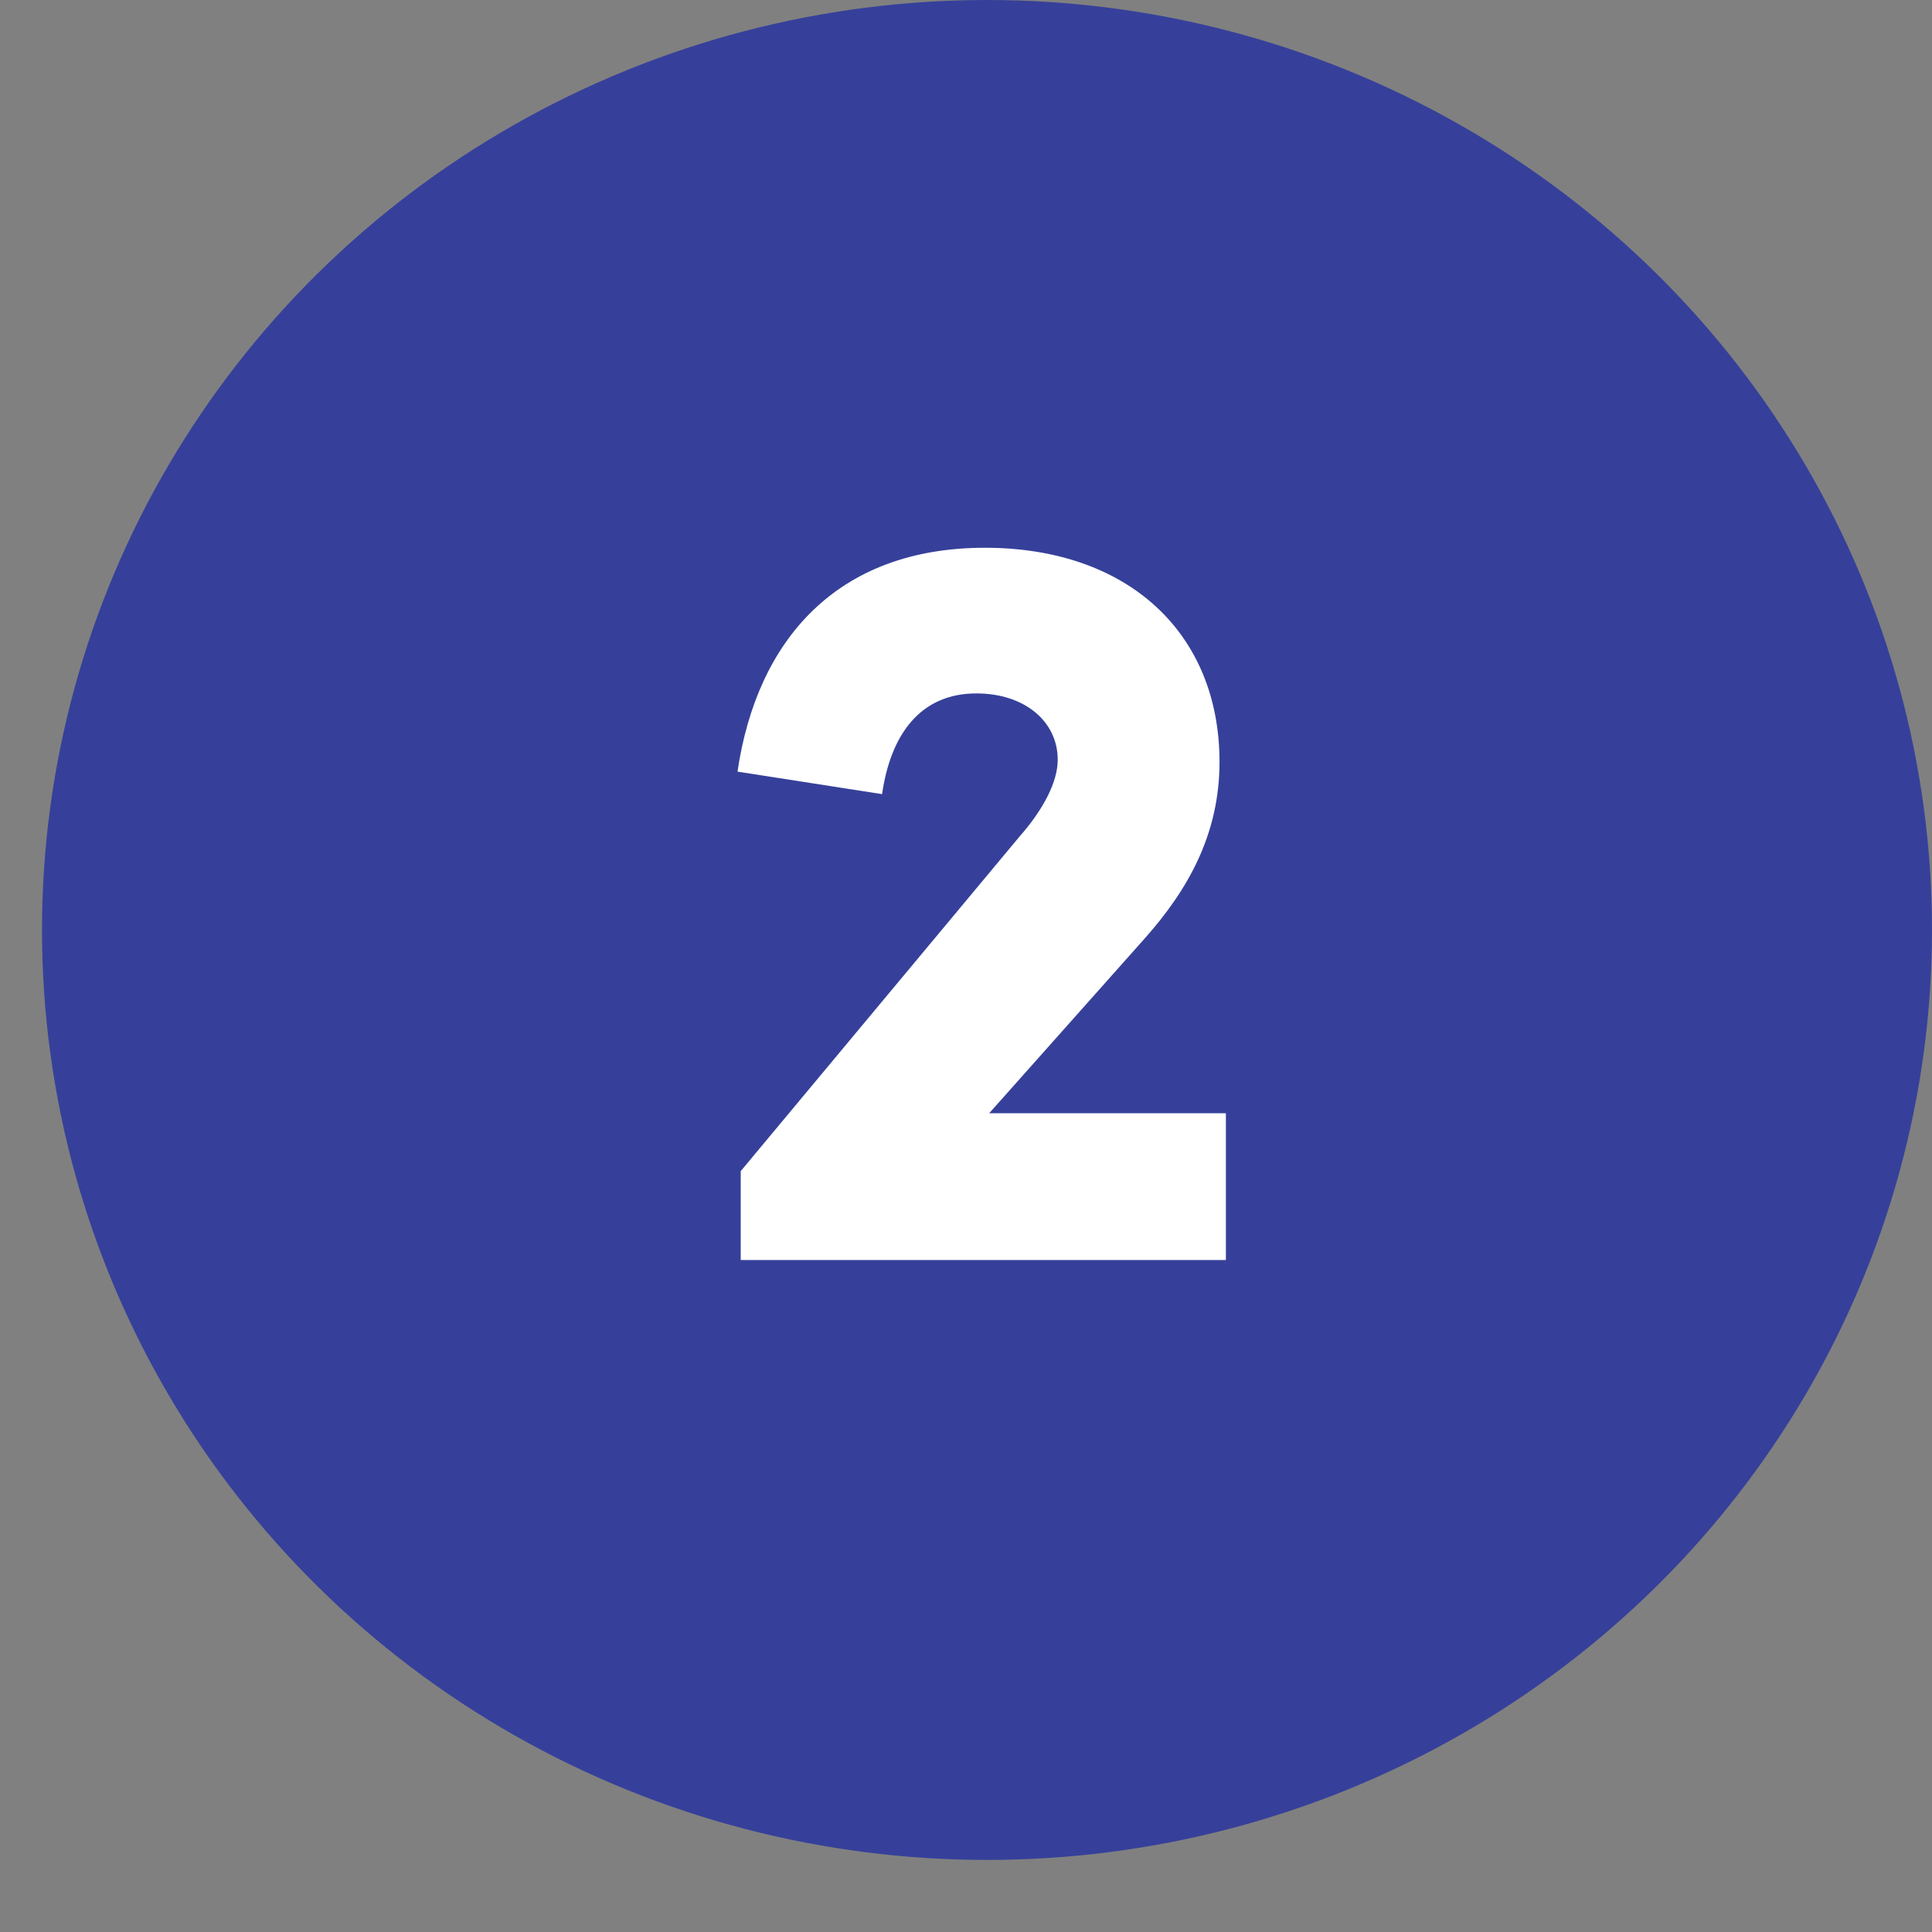
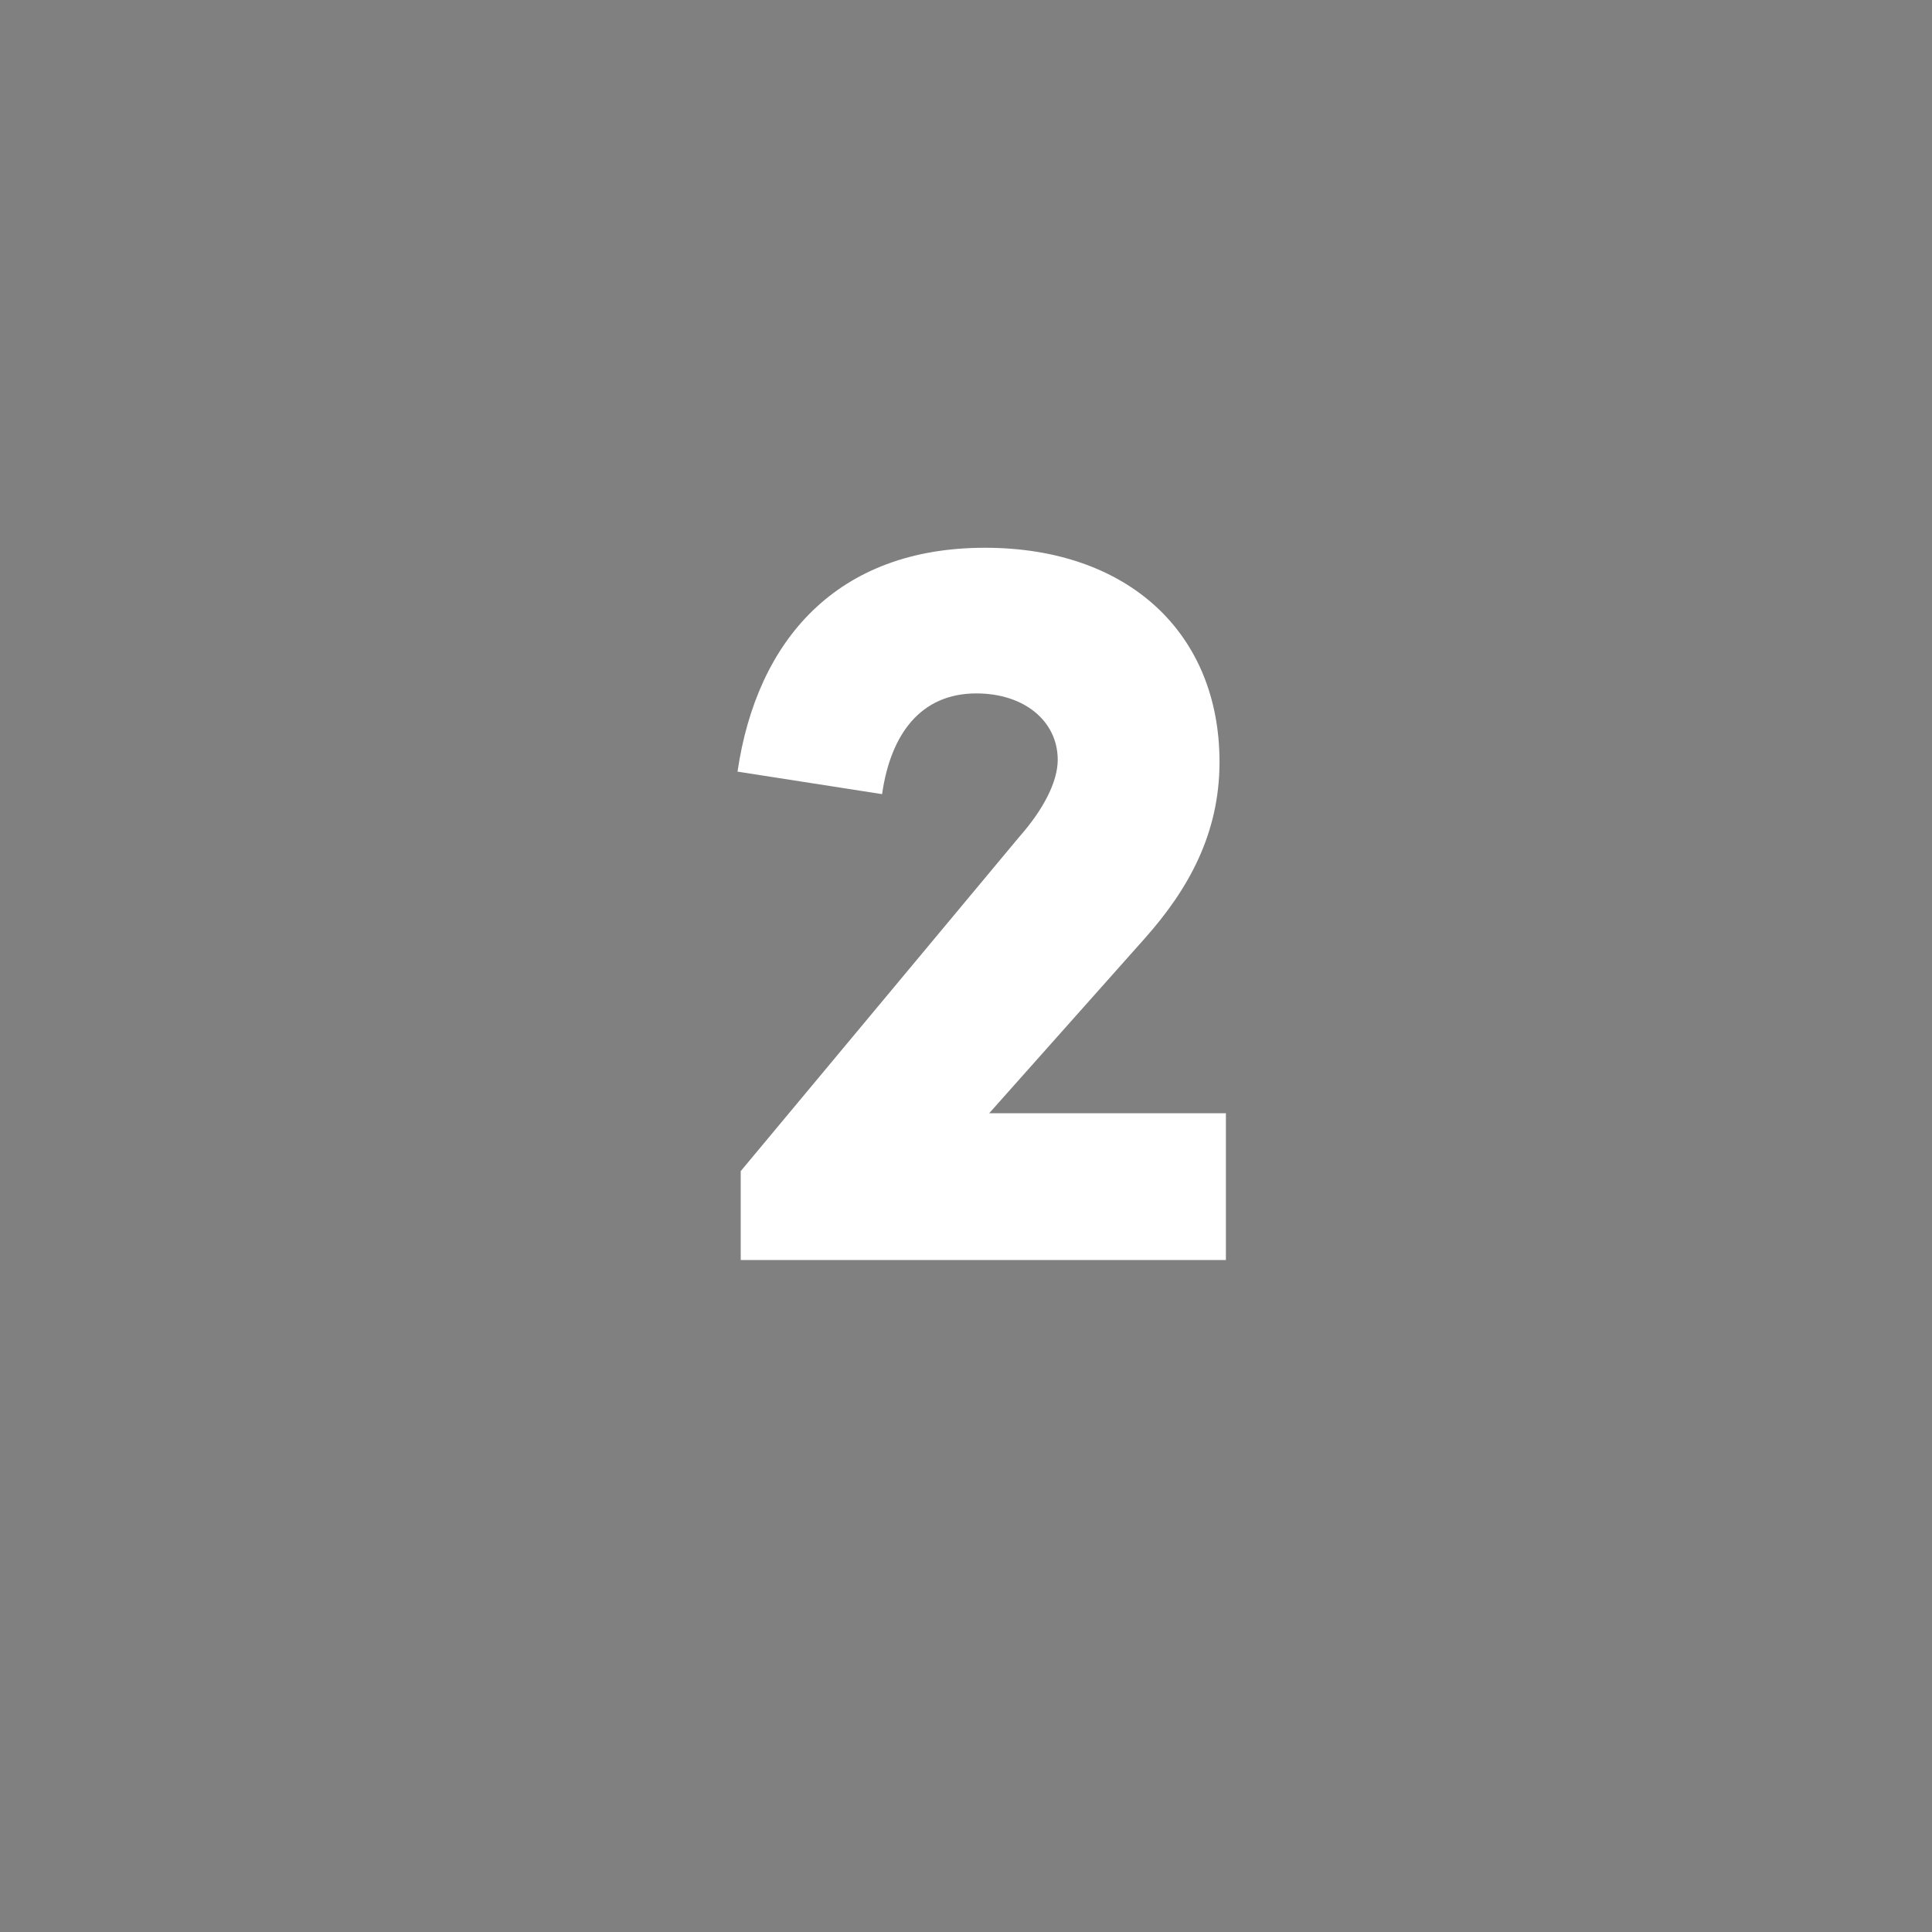
<svg xmlns="http://www.w3.org/2000/svg" width="23" height="23" viewBox="0 0 23 23" fill="none">
  <rect x="0" y="0" width="23" height="23" fill="#808080" stroke="none" />
-   <ellipse cx="11.75" cy="11.071" rx="11.25" ry="11.071" fill="#36409A" />
  <path d="M13.625 11.175C14.148 10.588 14.518 9.925 14.518 9.071C14.518 7.541 13.434 6.521 11.725 6.521C9.966 6.521 9.01 7.618 8.78 9.186L10.501 9.454C10.603 8.74 10.96 8.255 11.623 8.255C12.197 8.255 12.592 8.587 12.592 9.046C12.592 9.301 12.427 9.632 12.133 9.964L8.818 13.942V15H14.594V13.253H11.776L13.625 11.175Z" fill="white" />
</svg>